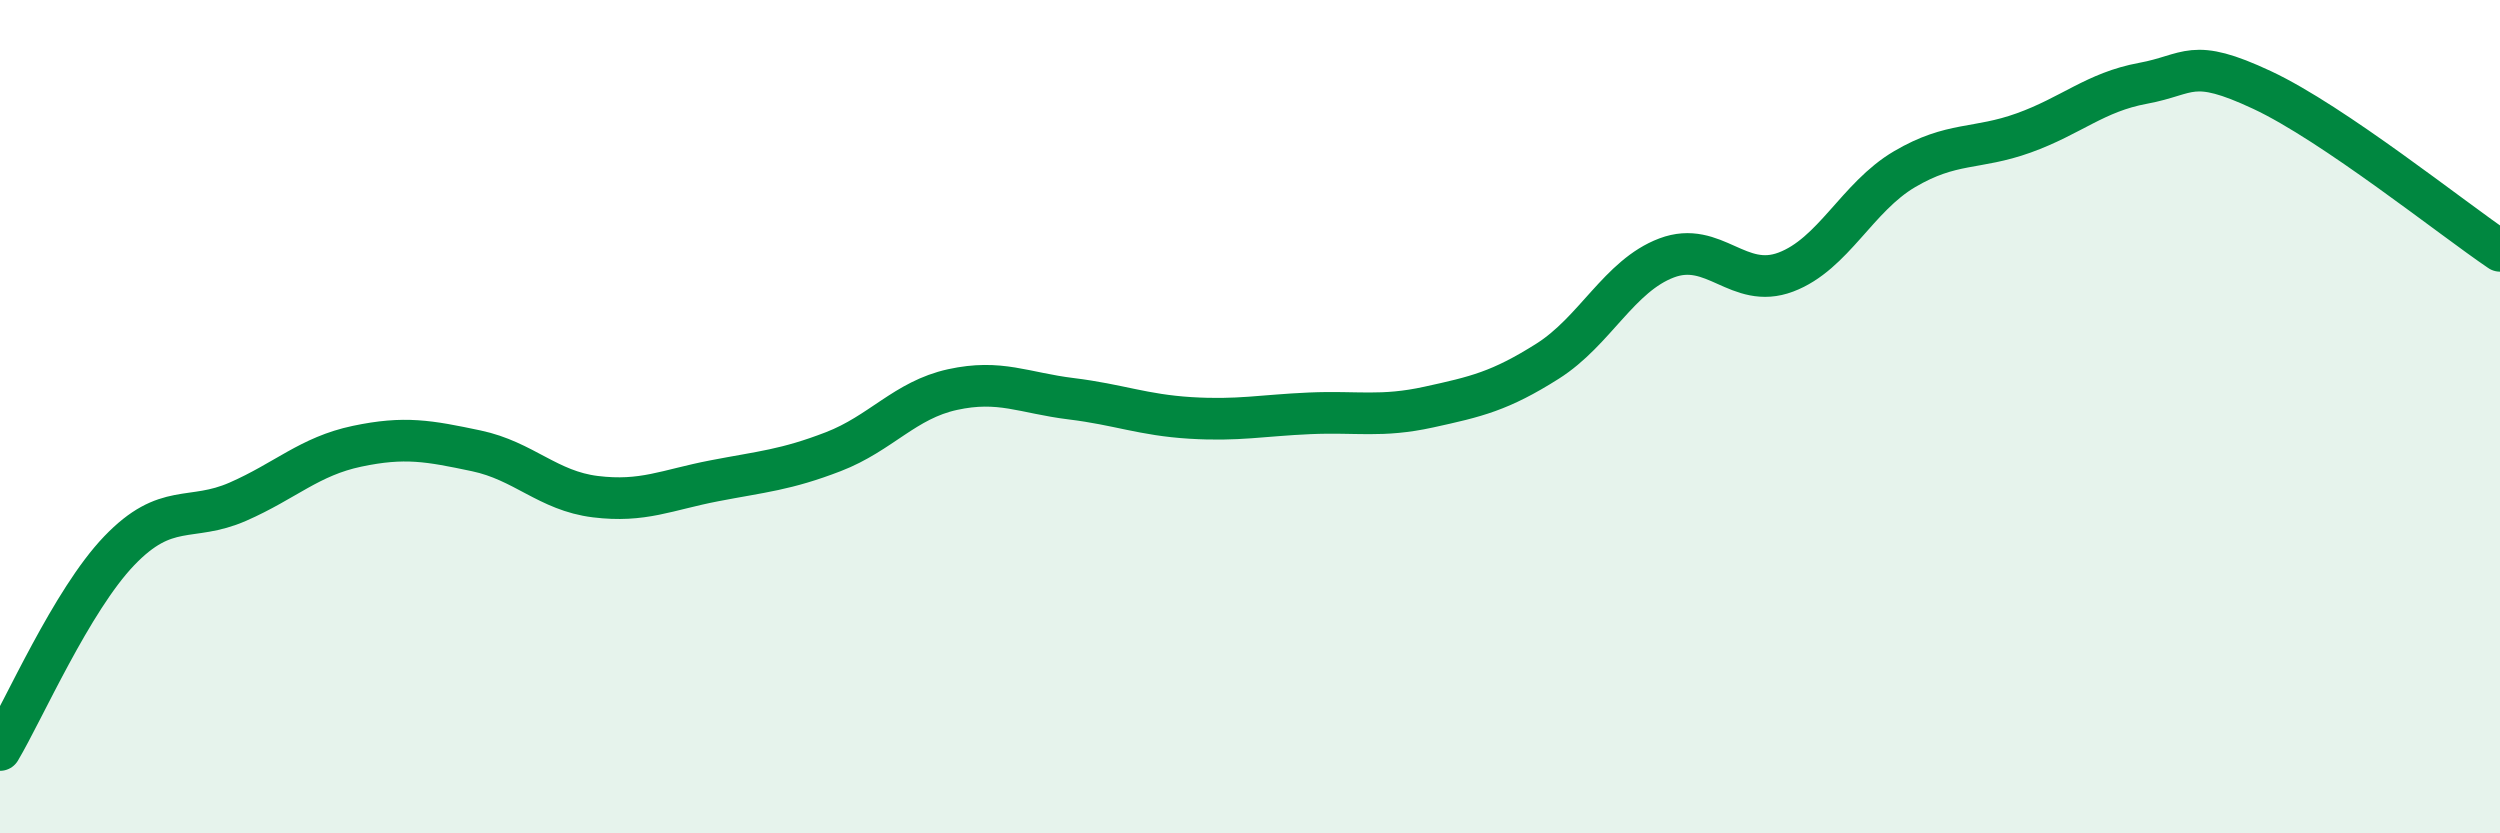
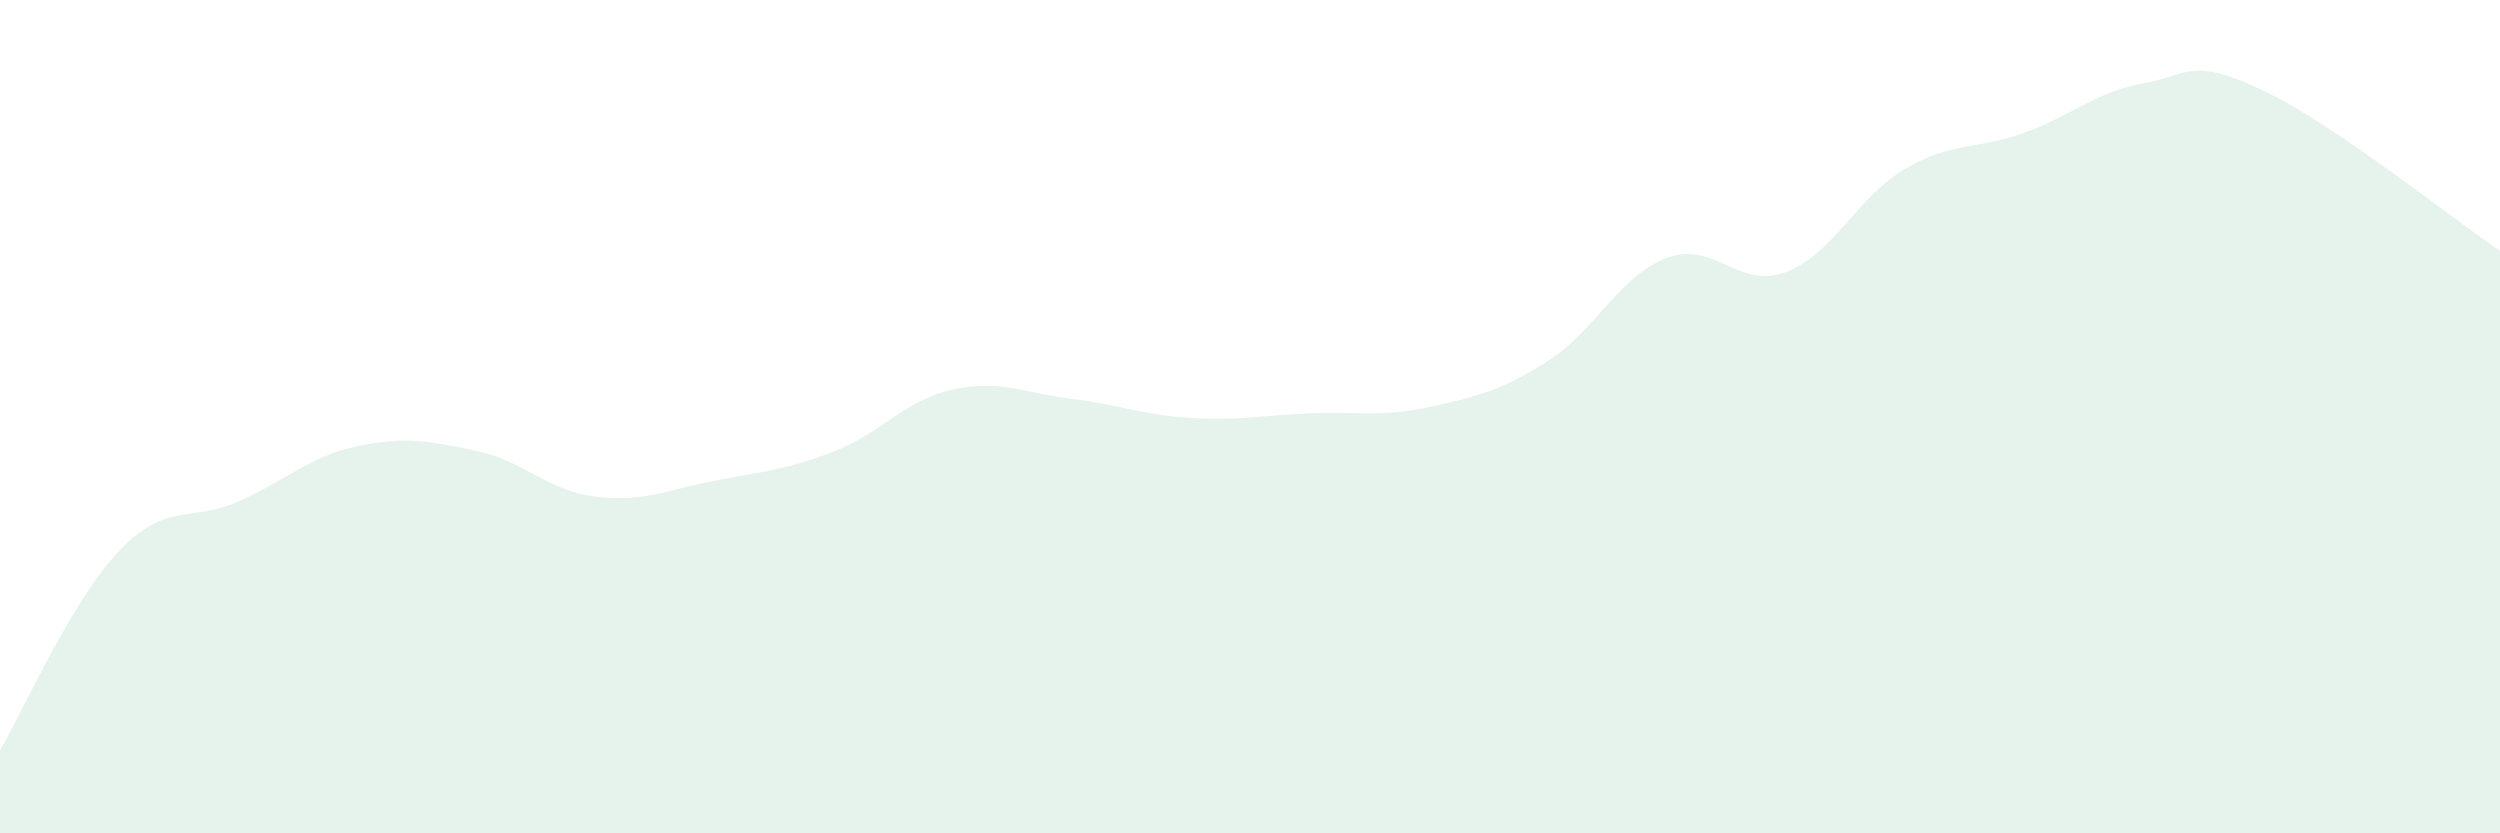
<svg xmlns="http://www.w3.org/2000/svg" width="60" height="20" viewBox="0 0 60 20">
  <path d="M 0,18 C 0.57,17.04 1.72,14.41 2.86,13.22 C 4,12.03 4.57,12.54 5.71,12.04 C 6.85,11.54 7.43,10.95 8.57,10.71 C 9.71,10.47 10.29,10.58 11.43,10.82 C 12.57,11.06 13.15,11.78 14.29,11.92 C 15.43,12.06 16,11.76 17.14,11.54 C 18.28,11.32 18.86,11.28 20,10.84 C 21.14,10.4 21.72,9.6 22.86,9.35 C 24,9.1 24.57,9.43 25.71,9.57 C 26.85,9.71 27.43,9.96 28.57,10.03 C 29.71,10.1 30.29,9.97 31.43,9.92 C 32.57,9.87 33.15,10.02 34.29,9.77 C 35.43,9.52 36,9.39 37.14,8.67 C 38.28,7.95 38.86,6.62 40,6.19 C 41.14,5.76 41.72,6.96 42.86,6.53 C 44,6.1 44.57,4.73 45.71,4.06 C 46.85,3.39 47.43,3.6 48.57,3.19 C 49.71,2.78 50.29,2.21 51.43,2 C 52.57,1.79 52.58,1.36 54.29,2.16 C 56,2.96 58.86,5.25 60,6.02L60 20L0 20Z" fill="#008740" opacity="0.1" stroke-linecap="round" stroke-linejoin="round" />
-   <path d="M 0,18 C 0.57,17.04 1.72,14.41 2.86,13.22 C 4,12.03 4.57,12.54 5.71,12.04 C 6.85,11.54 7.43,10.95 8.57,10.71 C 9.71,10.47 10.29,10.58 11.43,10.82 C 12.57,11.06 13.15,11.78 14.29,11.92 C 15.43,12.06 16,11.76 17.14,11.54 C 18.28,11.32 18.86,11.28 20,10.84 C 21.14,10.4 21.72,9.6 22.86,9.35 C 24,9.1 24.57,9.43 25.71,9.57 C 26.85,9.71 27.43,9.96 28.57,10.03 C 29.71,10.1 30.29,9.97 31.43,9.92 C 32.57,9.87 33.15,10.02 34.29,9.77 C 35.43,9.52 36,9.39 37.14,8.67 C 38.28,7.95 38.86,6.62 40,6.19 C 41.14,5.76 41.72,6.96 42.86,6.53 C 44,6.1 44.57,4.73 45.71,4.06 C 46.85,3.39 47.43,3.6 48.57,3.19 C 49.71,2.78 50.29,2.21 51.43,2 C 52.57,1.79 52.58,1.36 54.29,2.16 C 56,2.96 58.86,5.25 60,6.02" stroke="#008740" stroke-width="1" fill="none" stroke-linecap="round" stroke-linejoin="round" />
</svg>